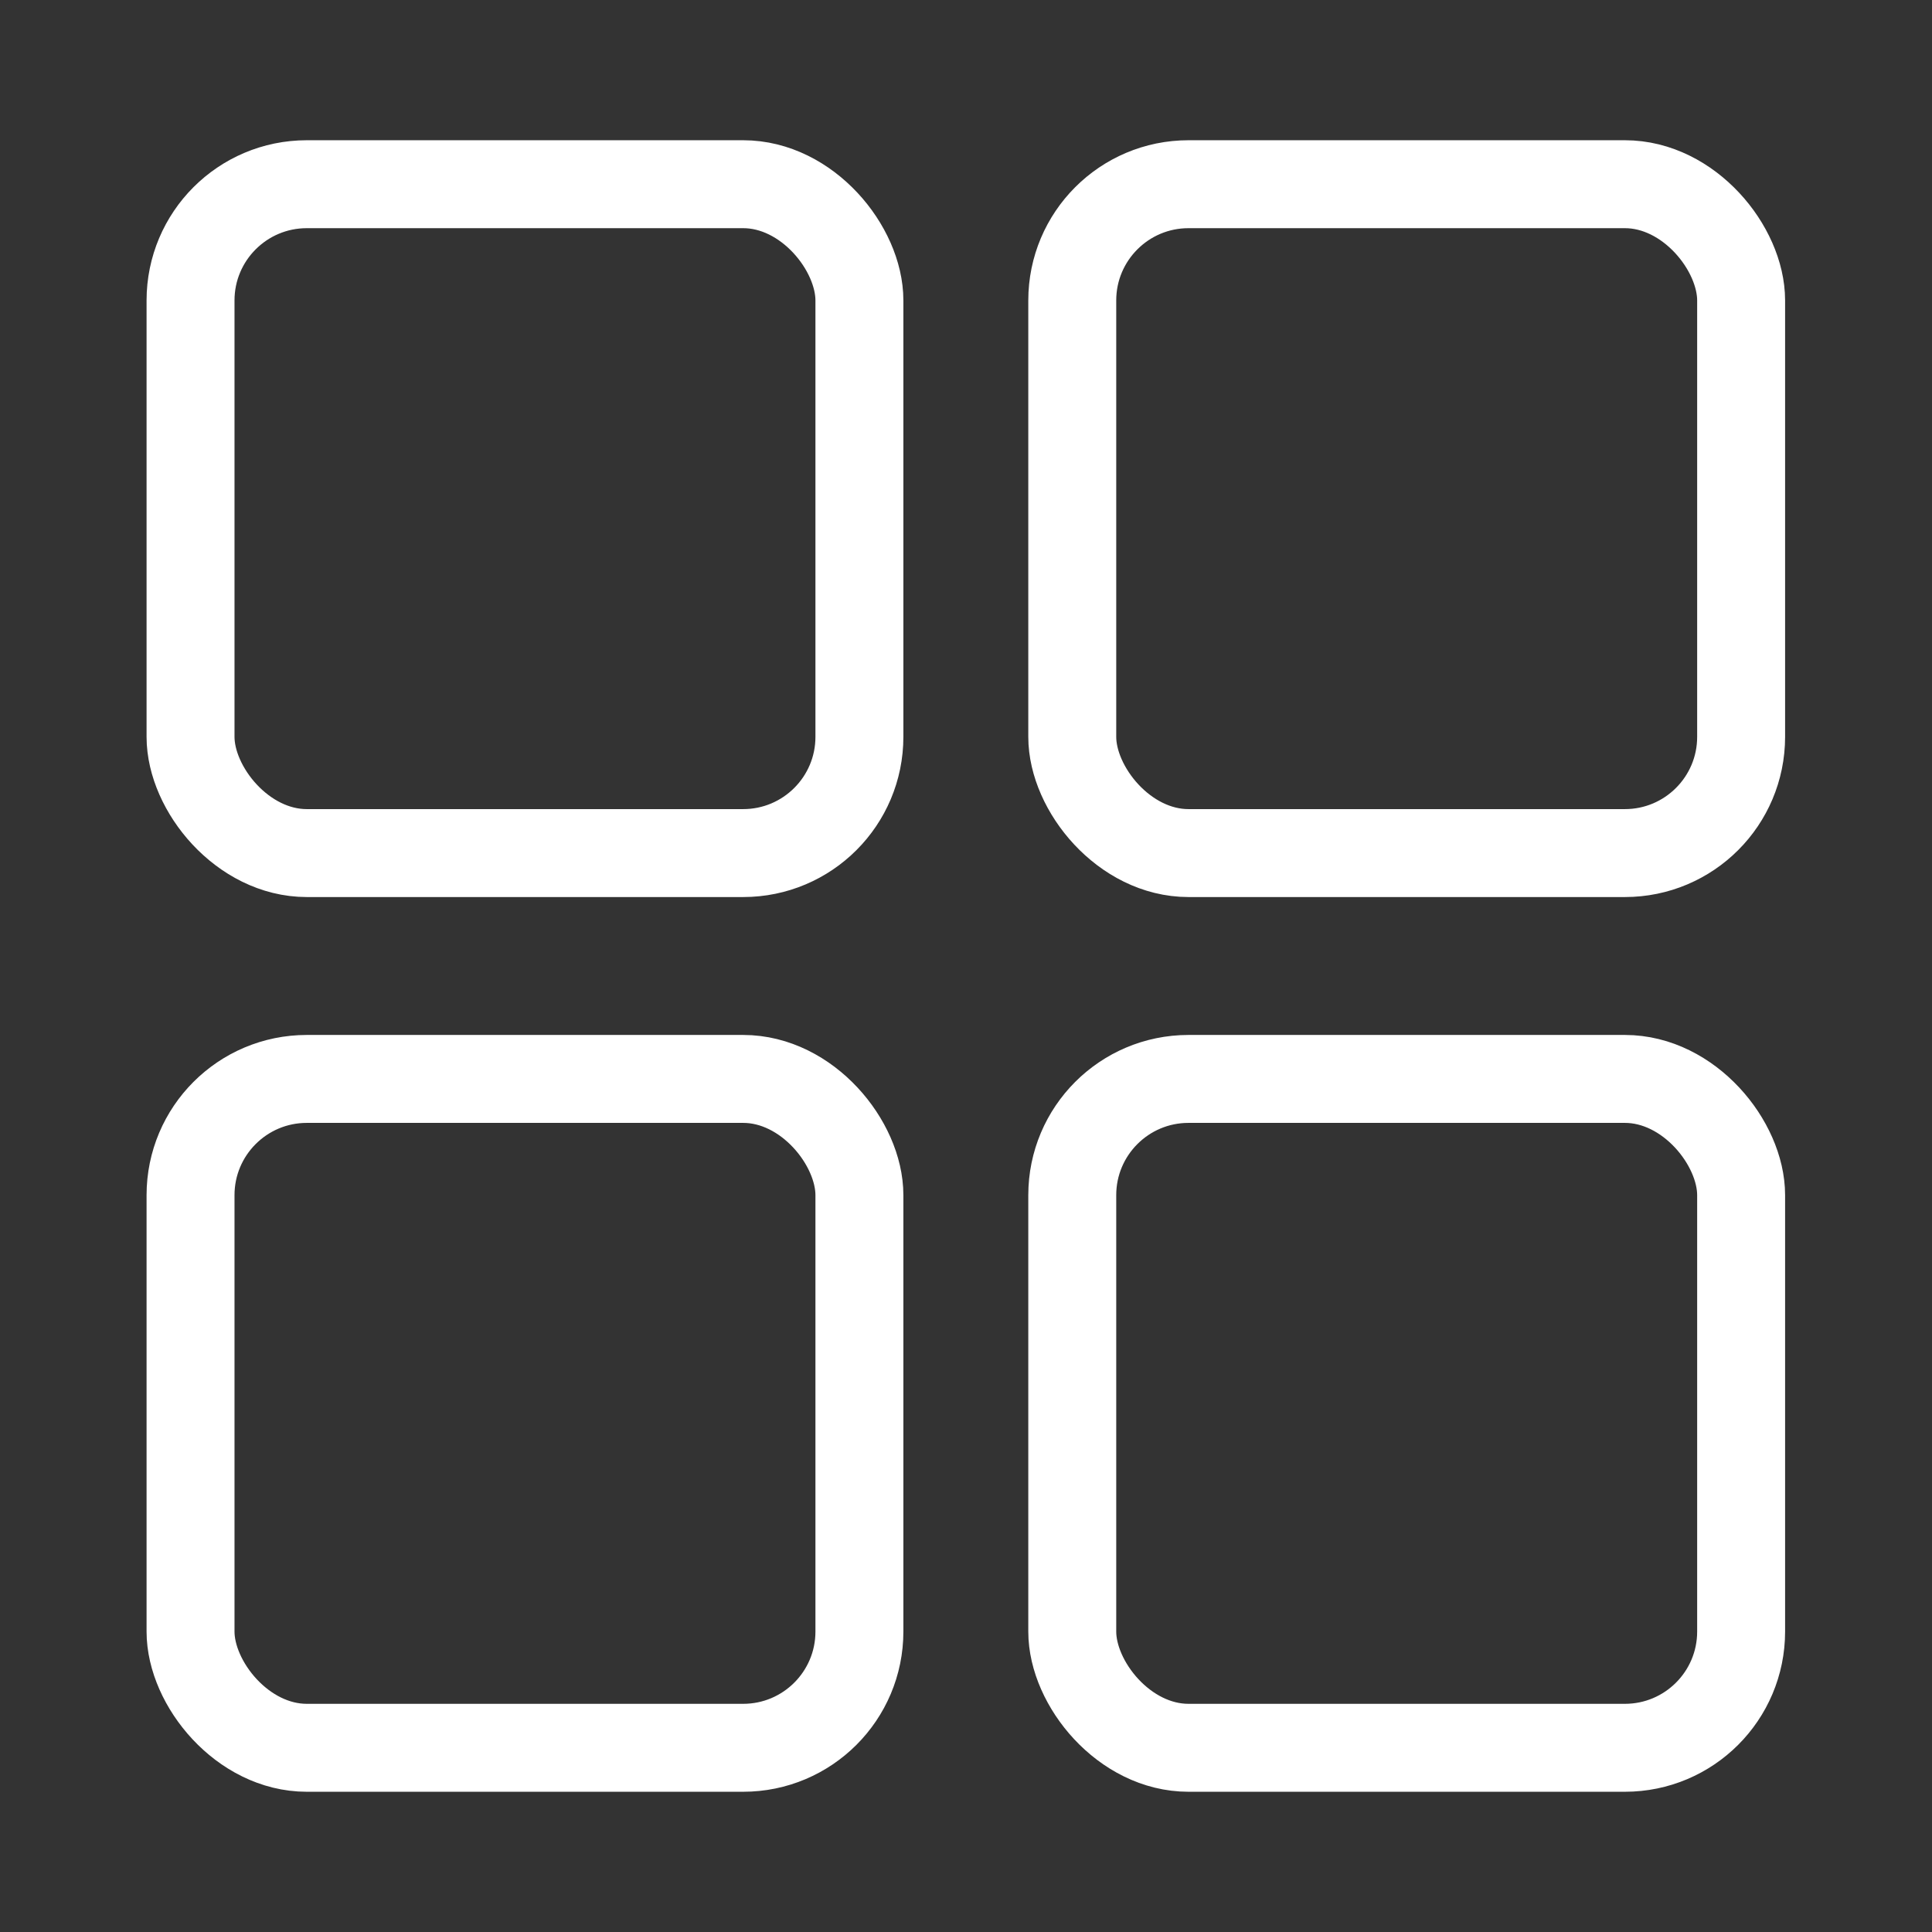
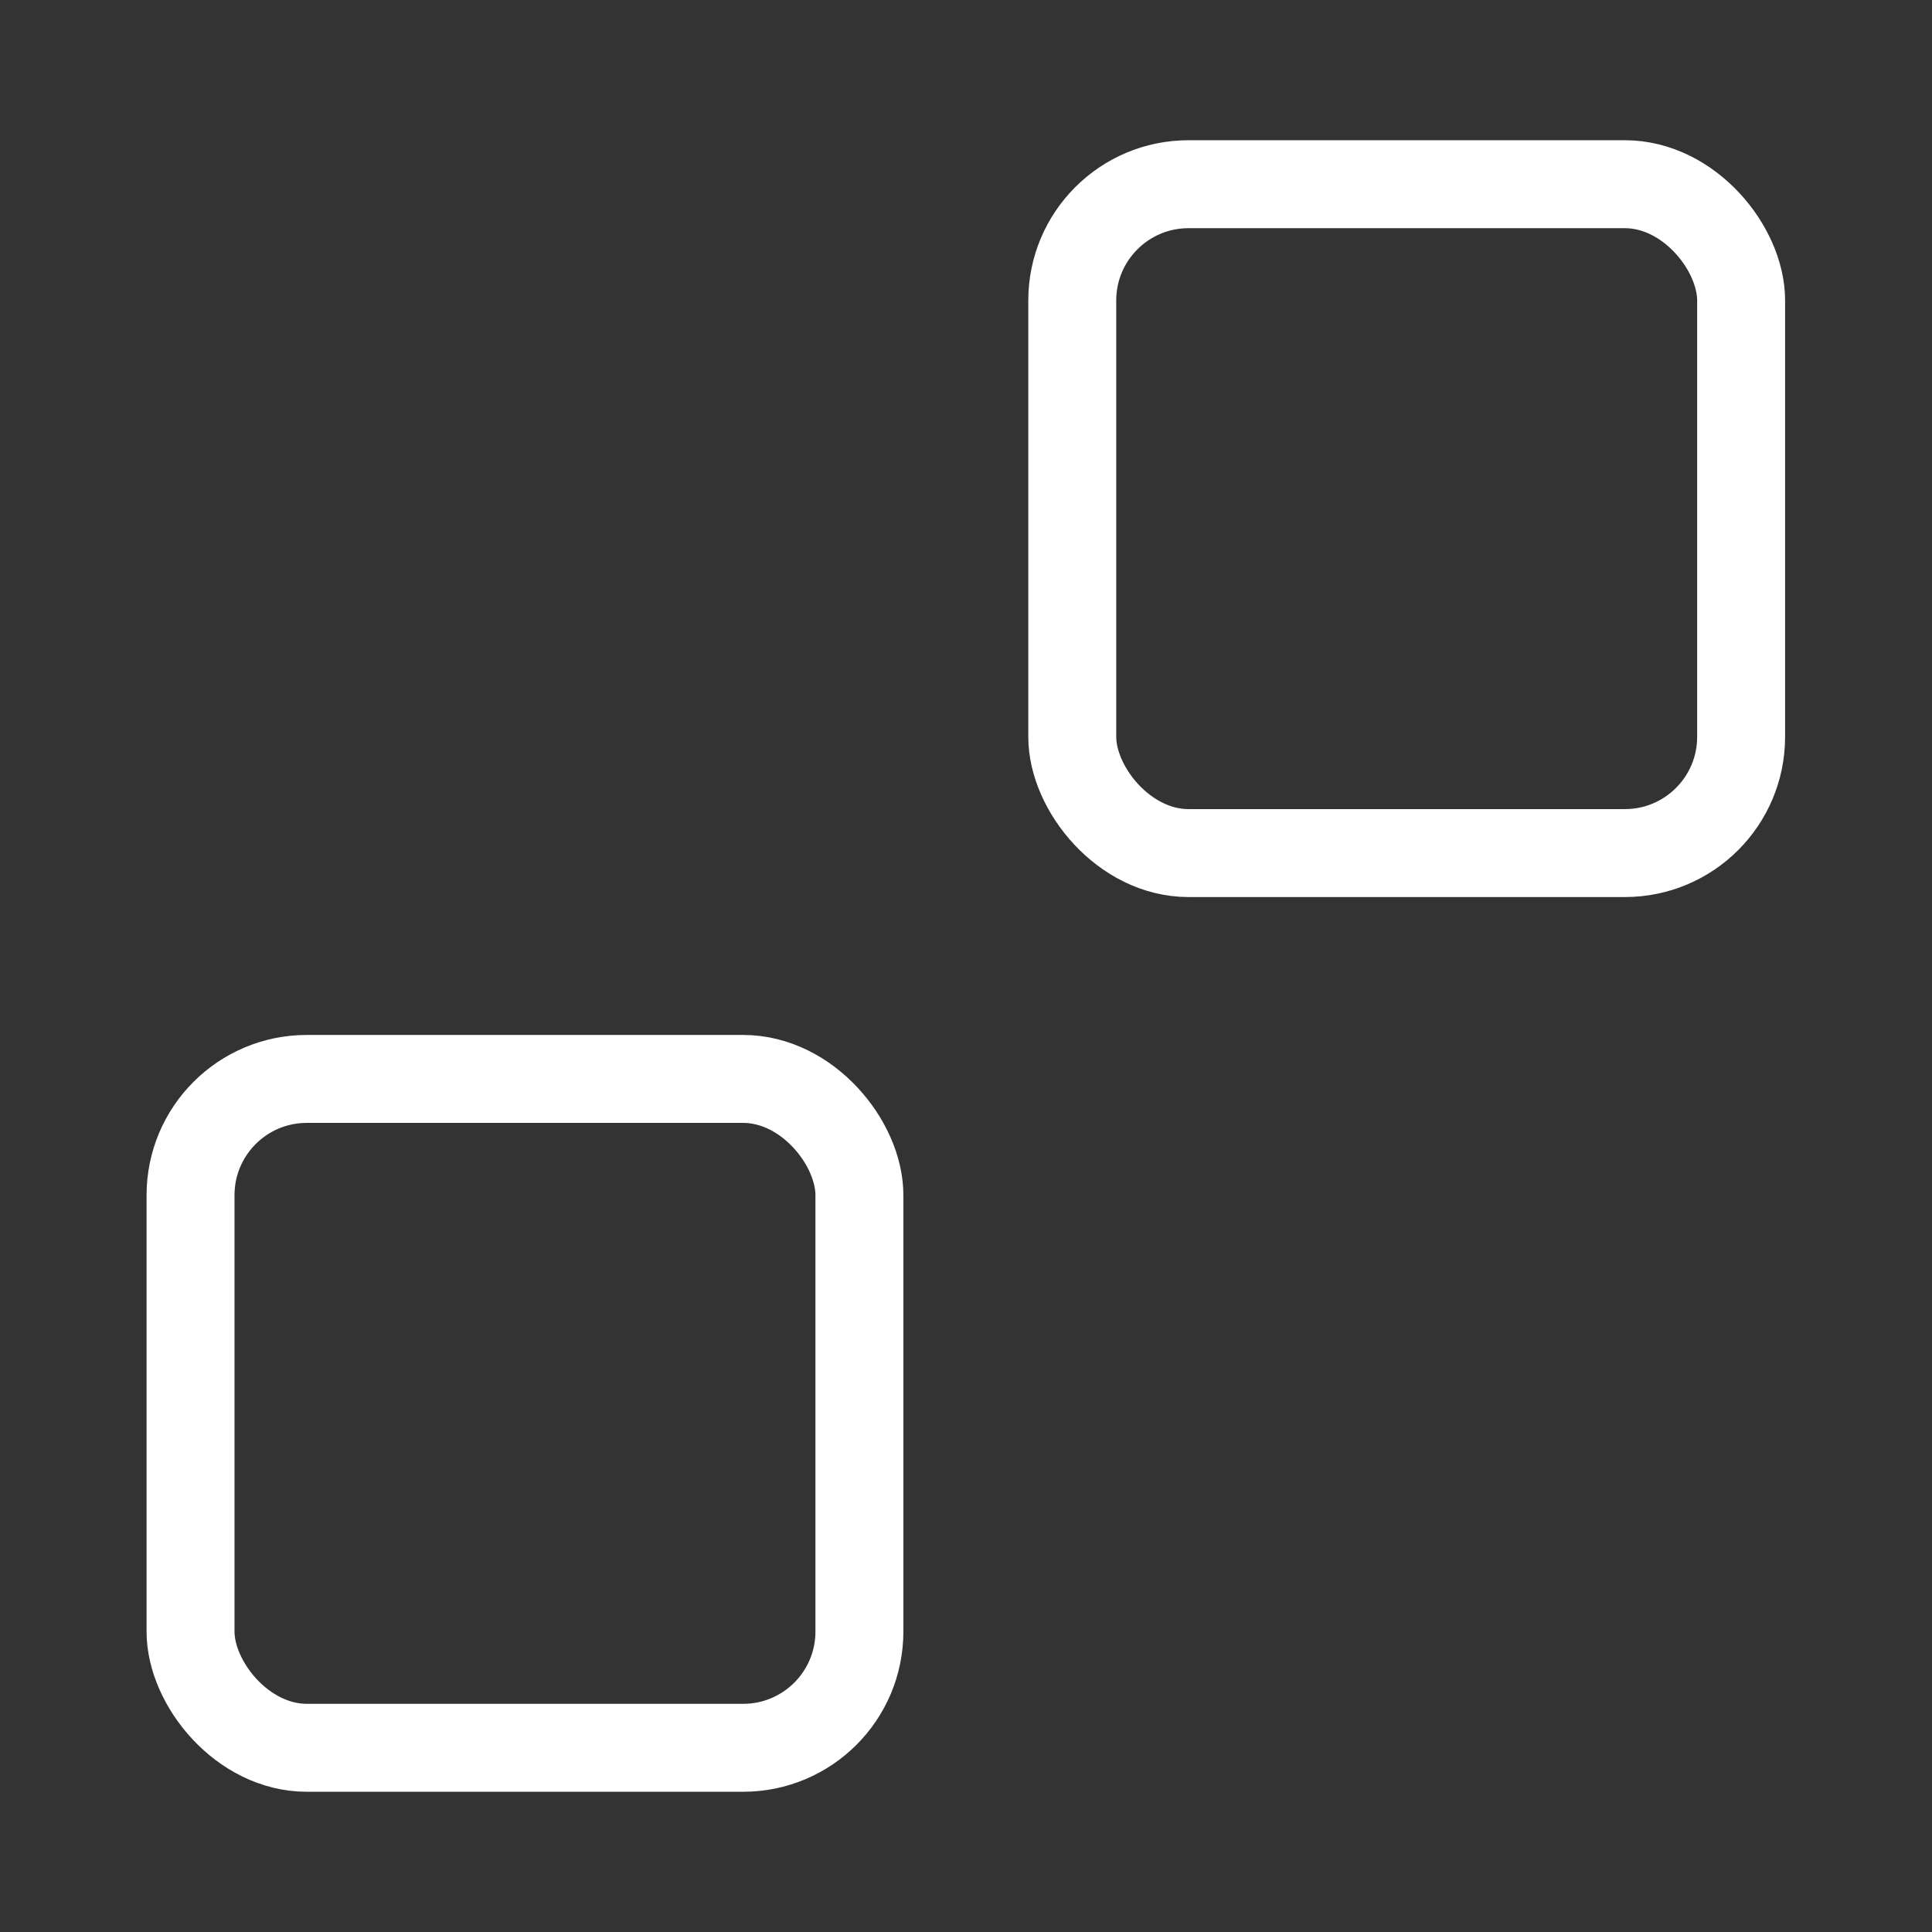
<svg xmlns="http://www.w3.org/2000/svg" id="Layer_1" data-name="Layer 1" viewBox="0 0 58 58">
  <rect x="0" y="0" width="58" height="58" fill="#333333" stroke="none" />
  <defs>
    <style> .cls-1 { fill: none; stroke: #fff; stroke-linecap: round; stroke-linejoin: round; stroke-width: 2.64px; } </style>
  </defs>
-   <rect class="cls-1" x="5.72" y="5.53" width="20.08" height="20.08" rx="3.49" ry="3.49" />
  <rect class="cls-1" x="32.19" y="5.53" width="20.08" height="20.08" rx="3.49" ry="3.49" />
  <rect class="cls-1" x="5.72" y="32.39" width="20.08" height="20.08" rx="3.49" ry="3.49" />
-   <rect class="cls-1" x="32.19" y="32.39" width="20.08" height="20.08" rx="3.49" ry="3.49" />
</svg>